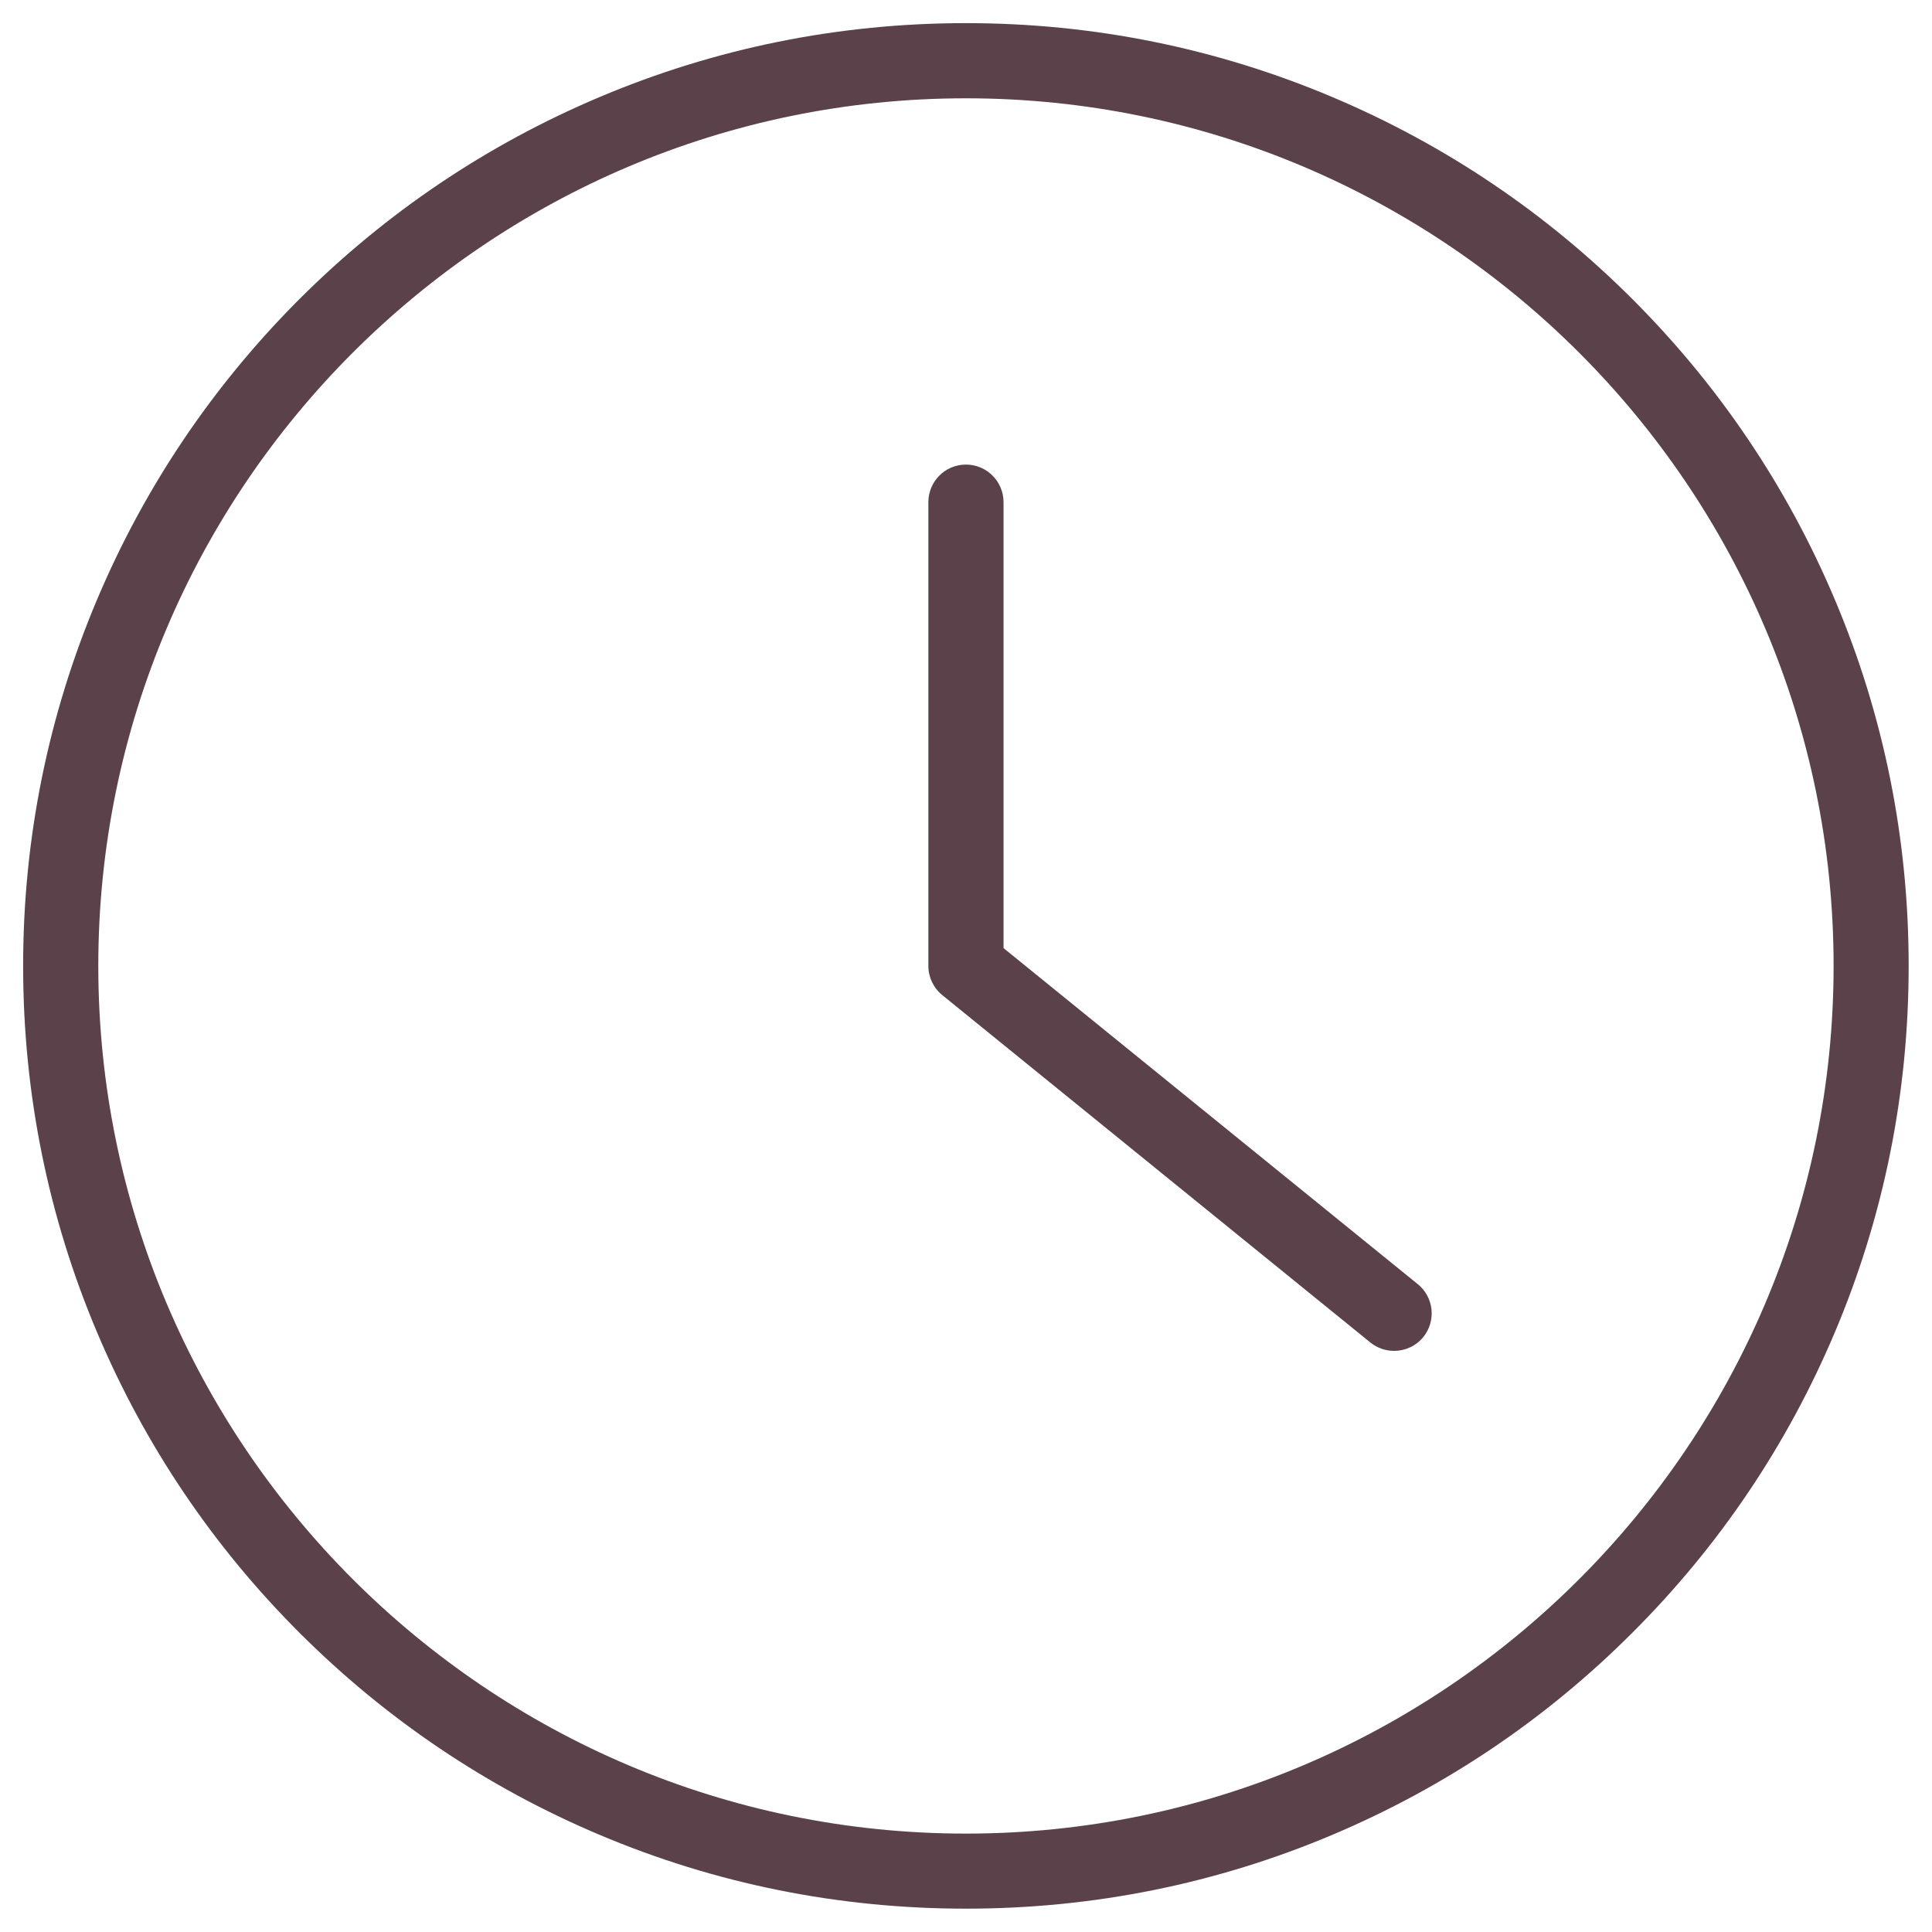
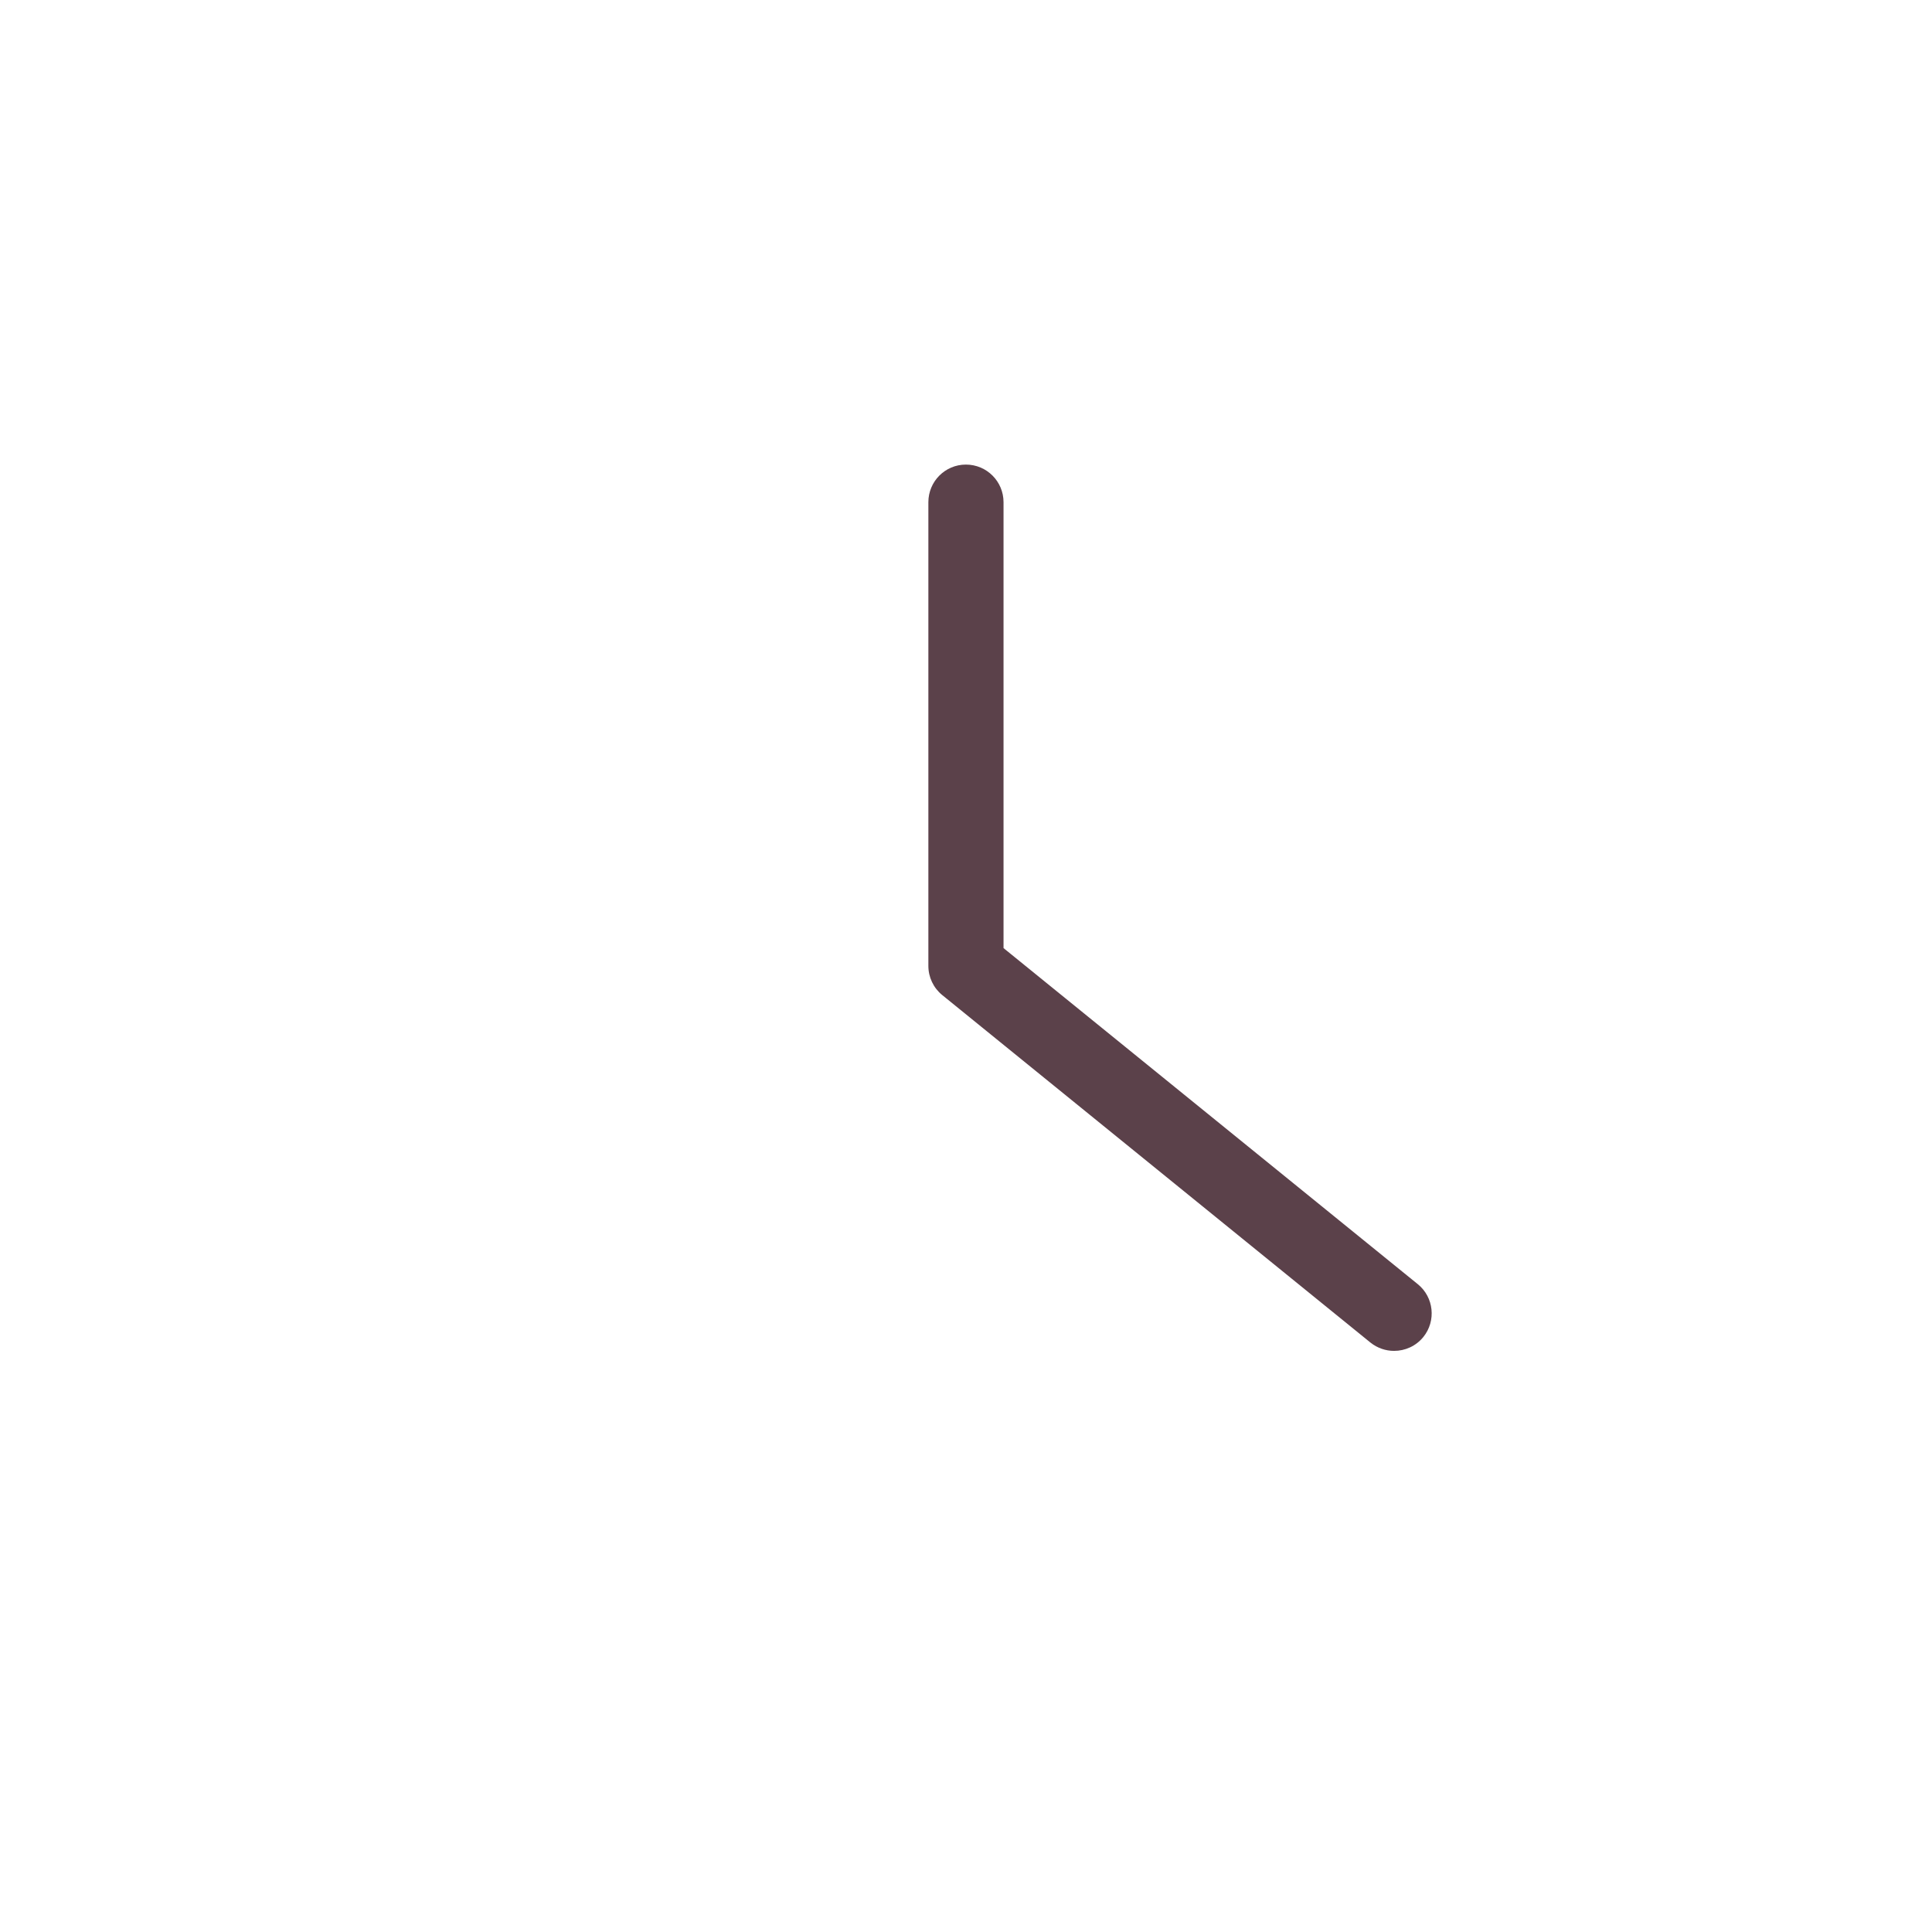
<svg xmlns="http://www.w3.org/2000/svg" version="1.0" preserveAspectRatio="xMidYMid meet" height="100" viewBox="0 0 75 75" zoomAndPan="magnify" width="100">
  <defs>
    <clipPath id="518f513bda">
-       <path clip-rule="nonzero" d="M 0.898 0.898 L 74.398 0.898 L 74.398 74.398 L 0.898 74.398 Z M 0.898 0.898" />
-     </clipPath>
+       </clipPath>
  </defs>
  <g clip-path="url(#518f513bda)">
    <path fill-rule="nonzero" fill-opacity="1" d="M 37.496 71.18 C 18.926 71.18 3.816 56.07 3.816 37.496 C 3.816 18.926 18.926 3.816 37.496 3.816 C 56.07 3.816 71.18 18.926 71.18 37.496 C 71.18 56.07 56.07 71.18 37.496 71.18 Z M 71.219 23.254 C 69.375 18.895 66.738 14.98 63.375 11.617 C 60.016 8.258 56.102 5.621 51.742 3.777 C 47.23 1.867 42.438 0.898 37.496 0.898 C 32.559 0.898 27.766 1.867 23.254 3.777 C 18.895 5.621 14.98 8.258 11.617 11.617 C 8.258 14.98 5.621 18.895 3.777 23.254 C 1.867 27.766 0.898 32.559 0.898 37.496 C 0.898 42.438 1.867 47.23 3.777 51.742 C 5.621 56.102 8.258 60.016 11.617 63.375 C 14.98 66.738 18.895 69.375 23.254 71.219 C 27.766 73.129 32.559 74.094 37.496 74.094 C 42.438 74.094 47.23 73.129 51.742 71.219 C 56.102 69.375 60.016 66.738 63.375 63.375 C 66.738 60.016 69.375 56.102 71.219 51.742 C 73.129 47.23 74.094 42.438 74.094 37.496 C 74.094 32.559 73.129 27.766 71.219 23.254" fill="#5b414a" />
  </g>
  <path fill-rule="nonzero" fill-opacity="1" d="M 55.039 49.852 L 38.957 36.805 L 38.957 19.496 C 38.957 18.688 38.305 18.035 37.496 18.035 C 36.691 18.035 36.039 18.688 36.039 19.496 L 36.039 37.496 C 36.039 37.938 36.238 38.352 36.578 38.629 L 53.199 52.117 C 53.473 52.336 53.797 52.441 54.117 52.441 C 54.543 52.441 54.965 52.258 55.254 51.902 C 55.758 51.277 55.664 50.359 55.039 49.852" fill="#5b414a" />
</svg>